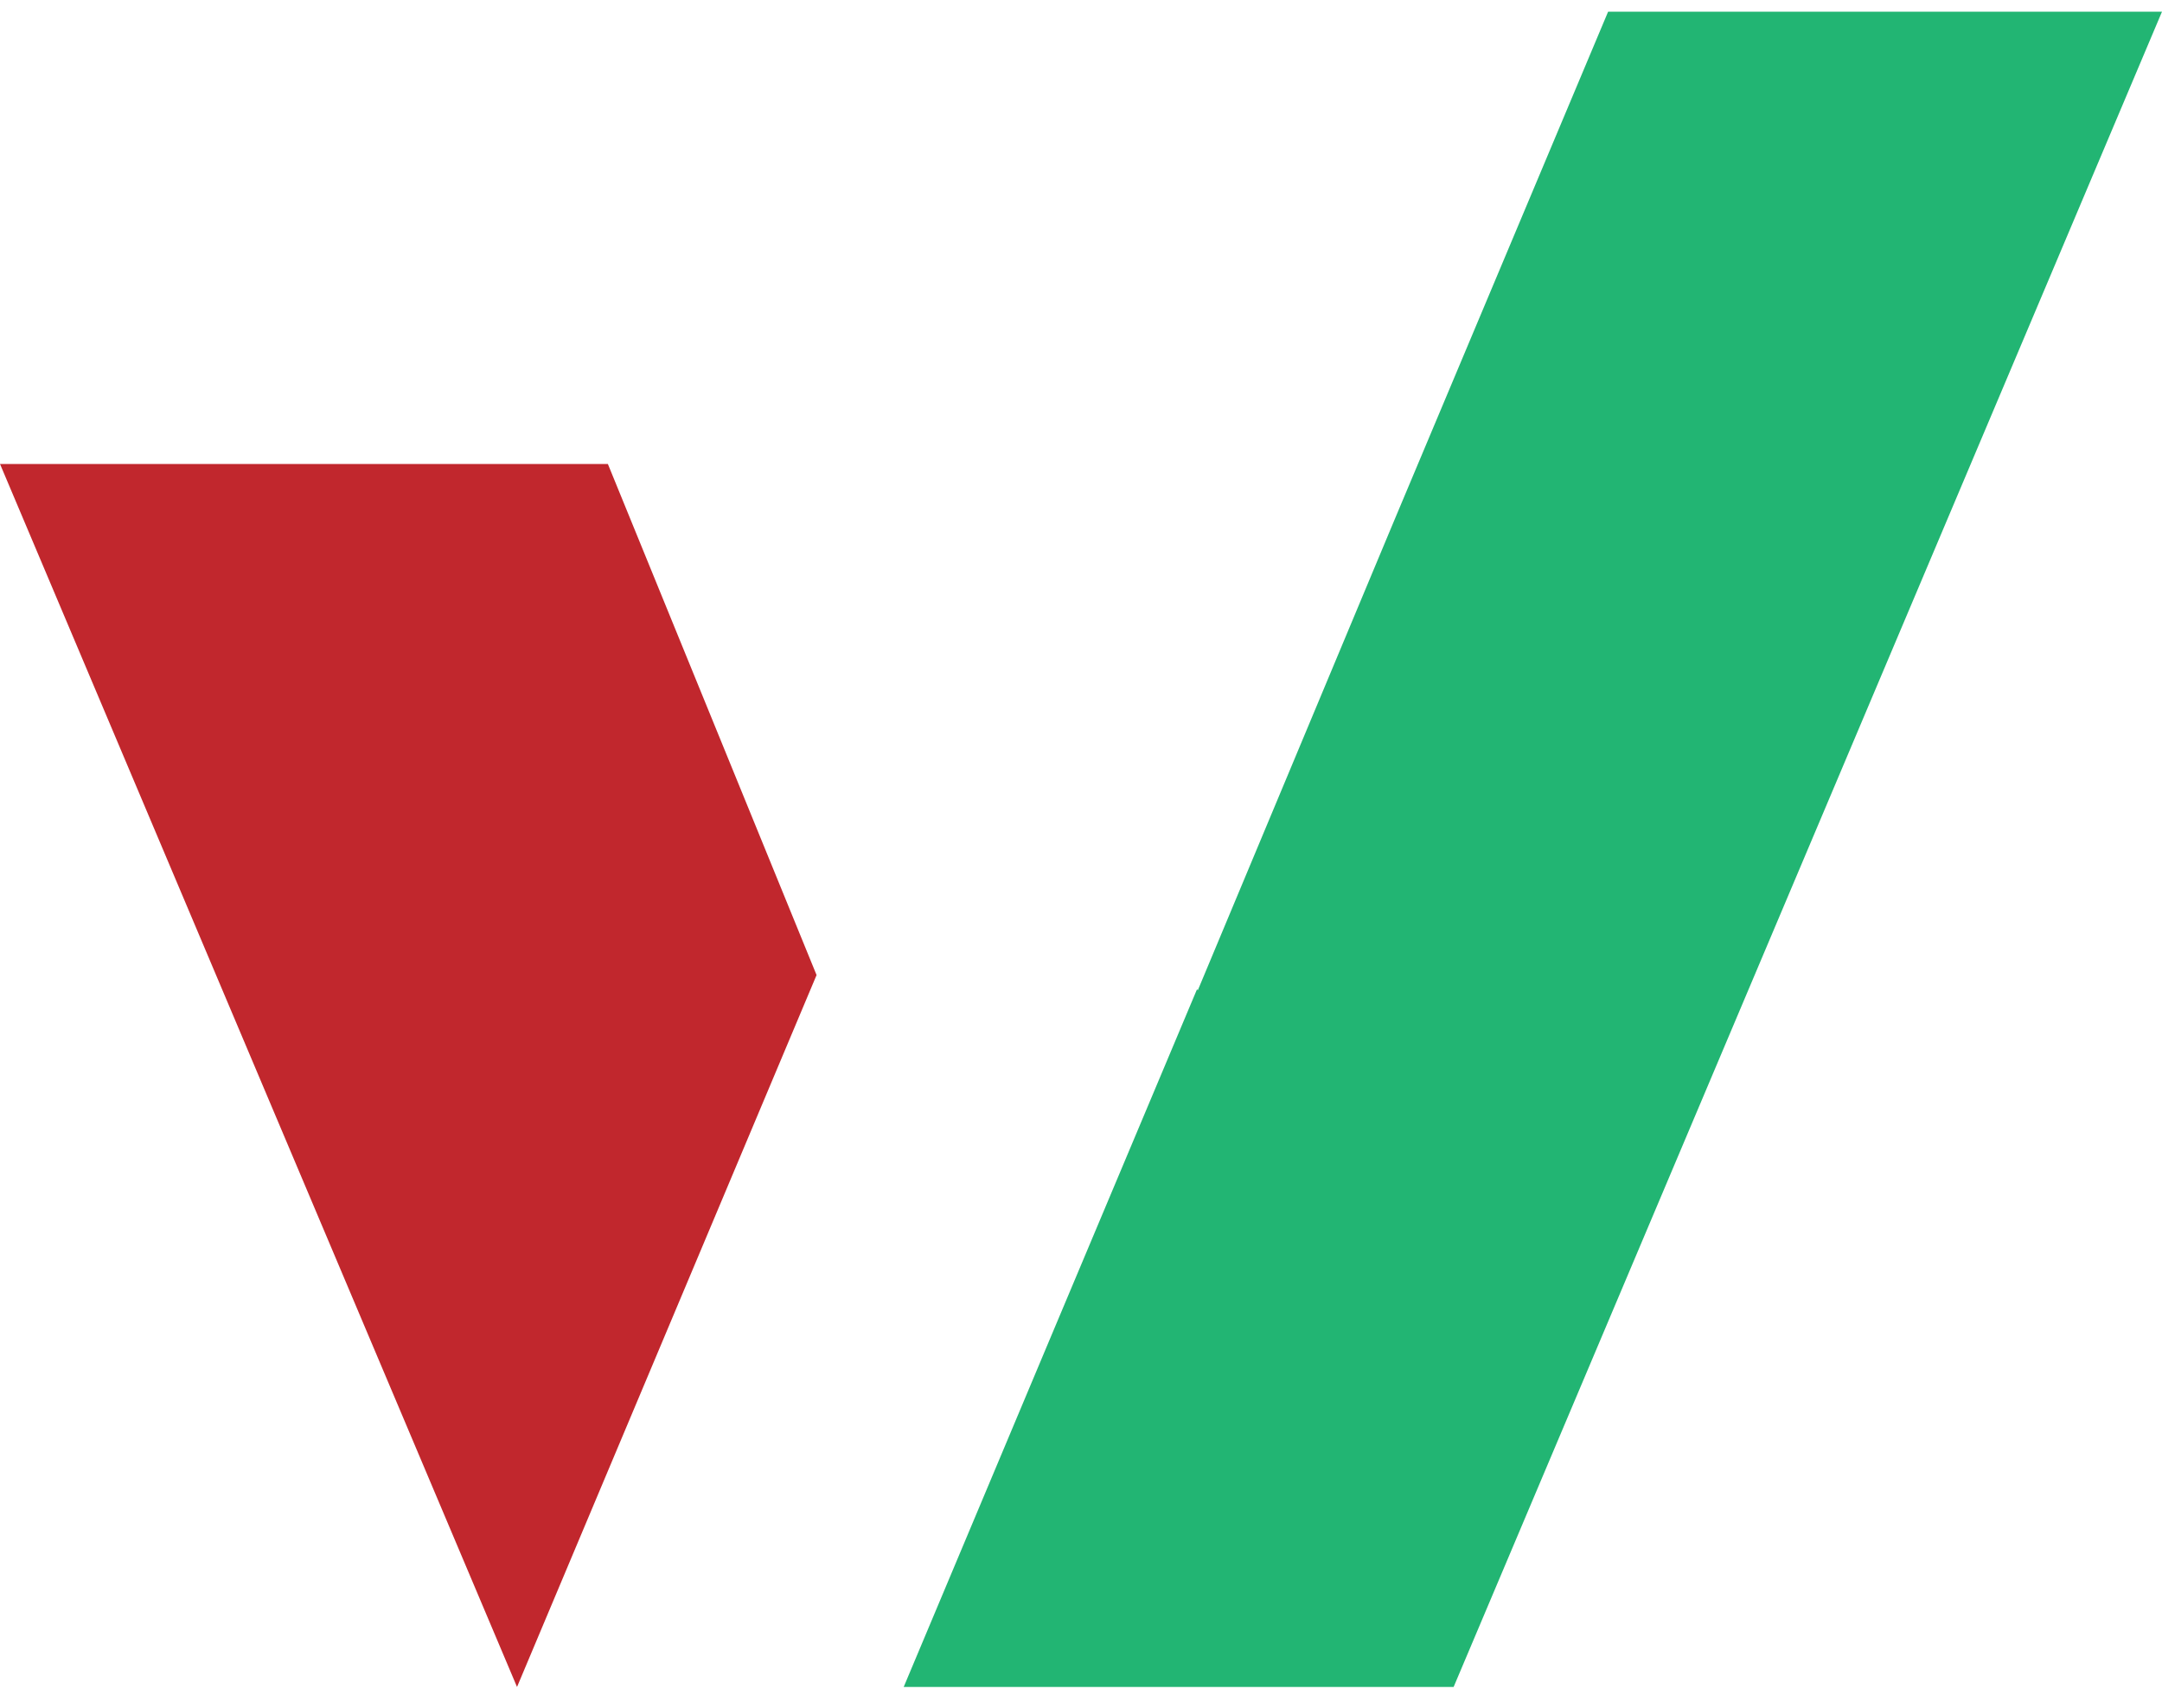
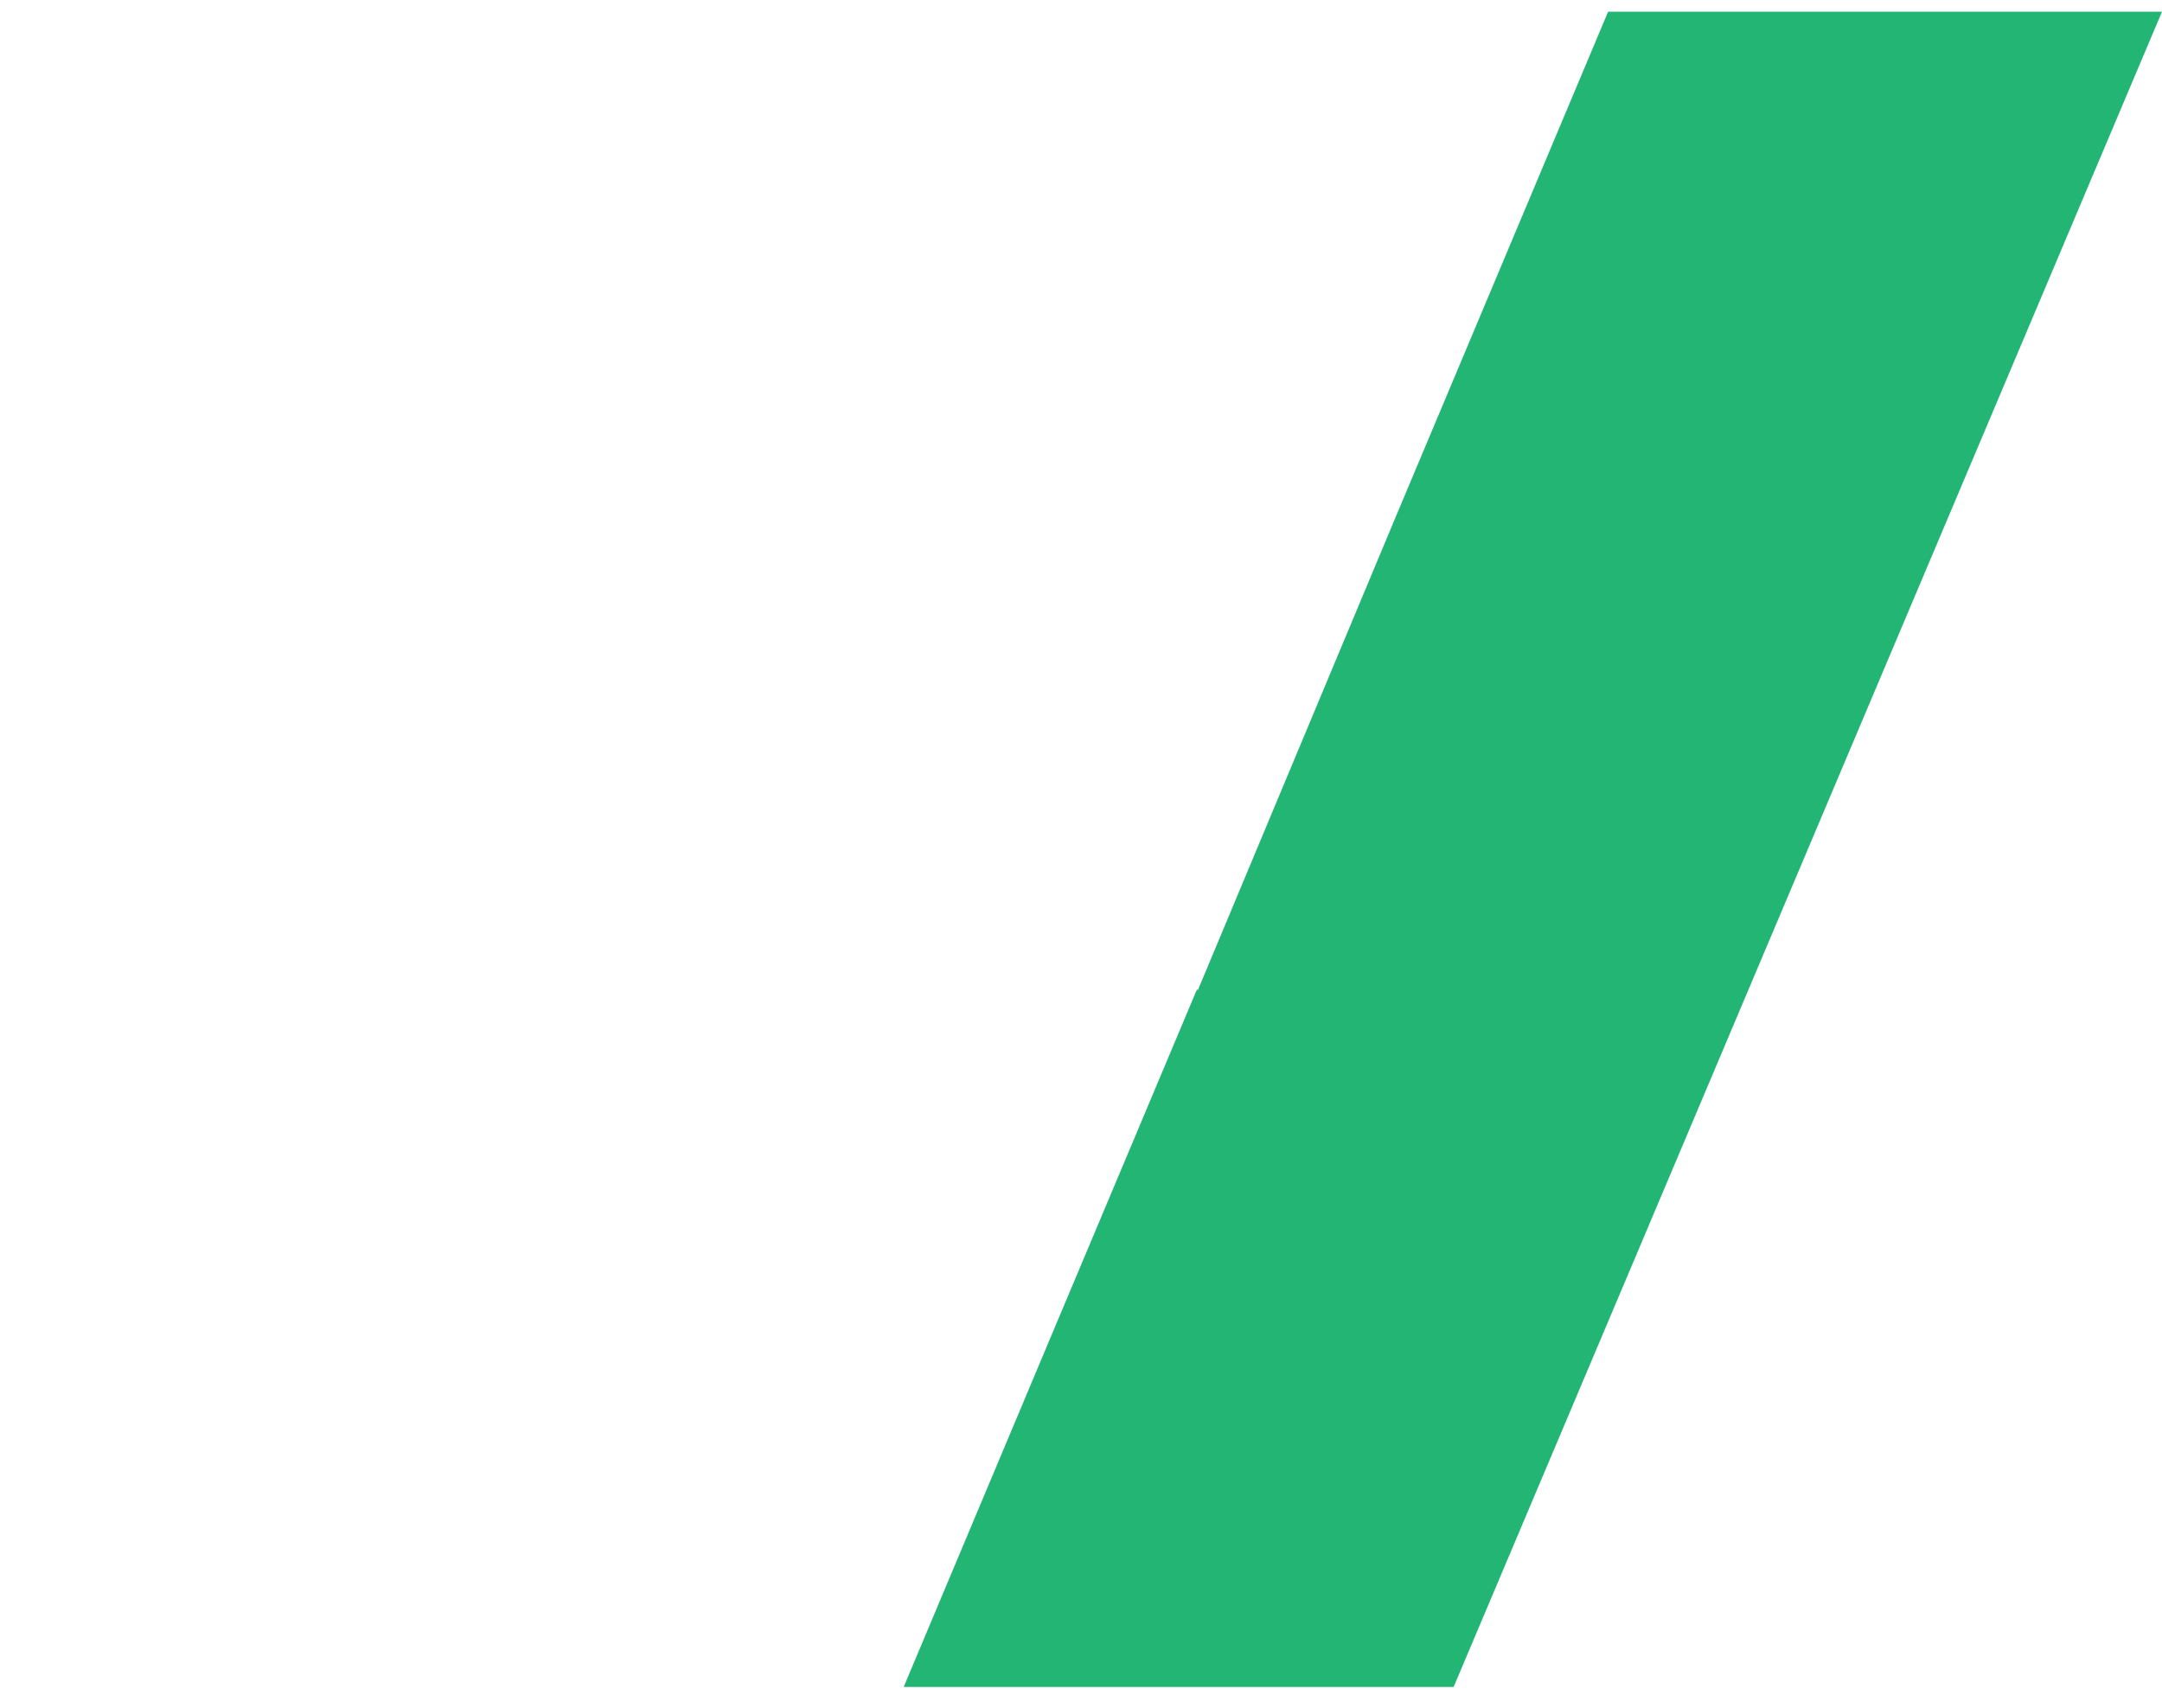
<svg xmlns="http://www.w3.org/2000/svg" width="100px" height="79px" viewBox="0 0 100 79" version="1.1">
  <title>网页小logo</title>
  <g id="前端-WEB" stroke="none" stroke-width="1" fill="none" fill-rule="evenodd">
    <g id="网页小logo" transform="translate(0, 0.54)" fill-rule="nonzero">
-       <polygon id="路径" fill="#C1272D" points="0 20.92 23.914 77.487 37.769 44.559 28.116 20.92" />
      <polygon id="路径" fill="#22B573" points="64.515 23.467 55.4 45.27 55.369 45.209 55.715 44.387 48.427 61.713 41.799 77.487 67.235 77.487 100 0 74.381 0" />
    </g>
  </g>
</svg>